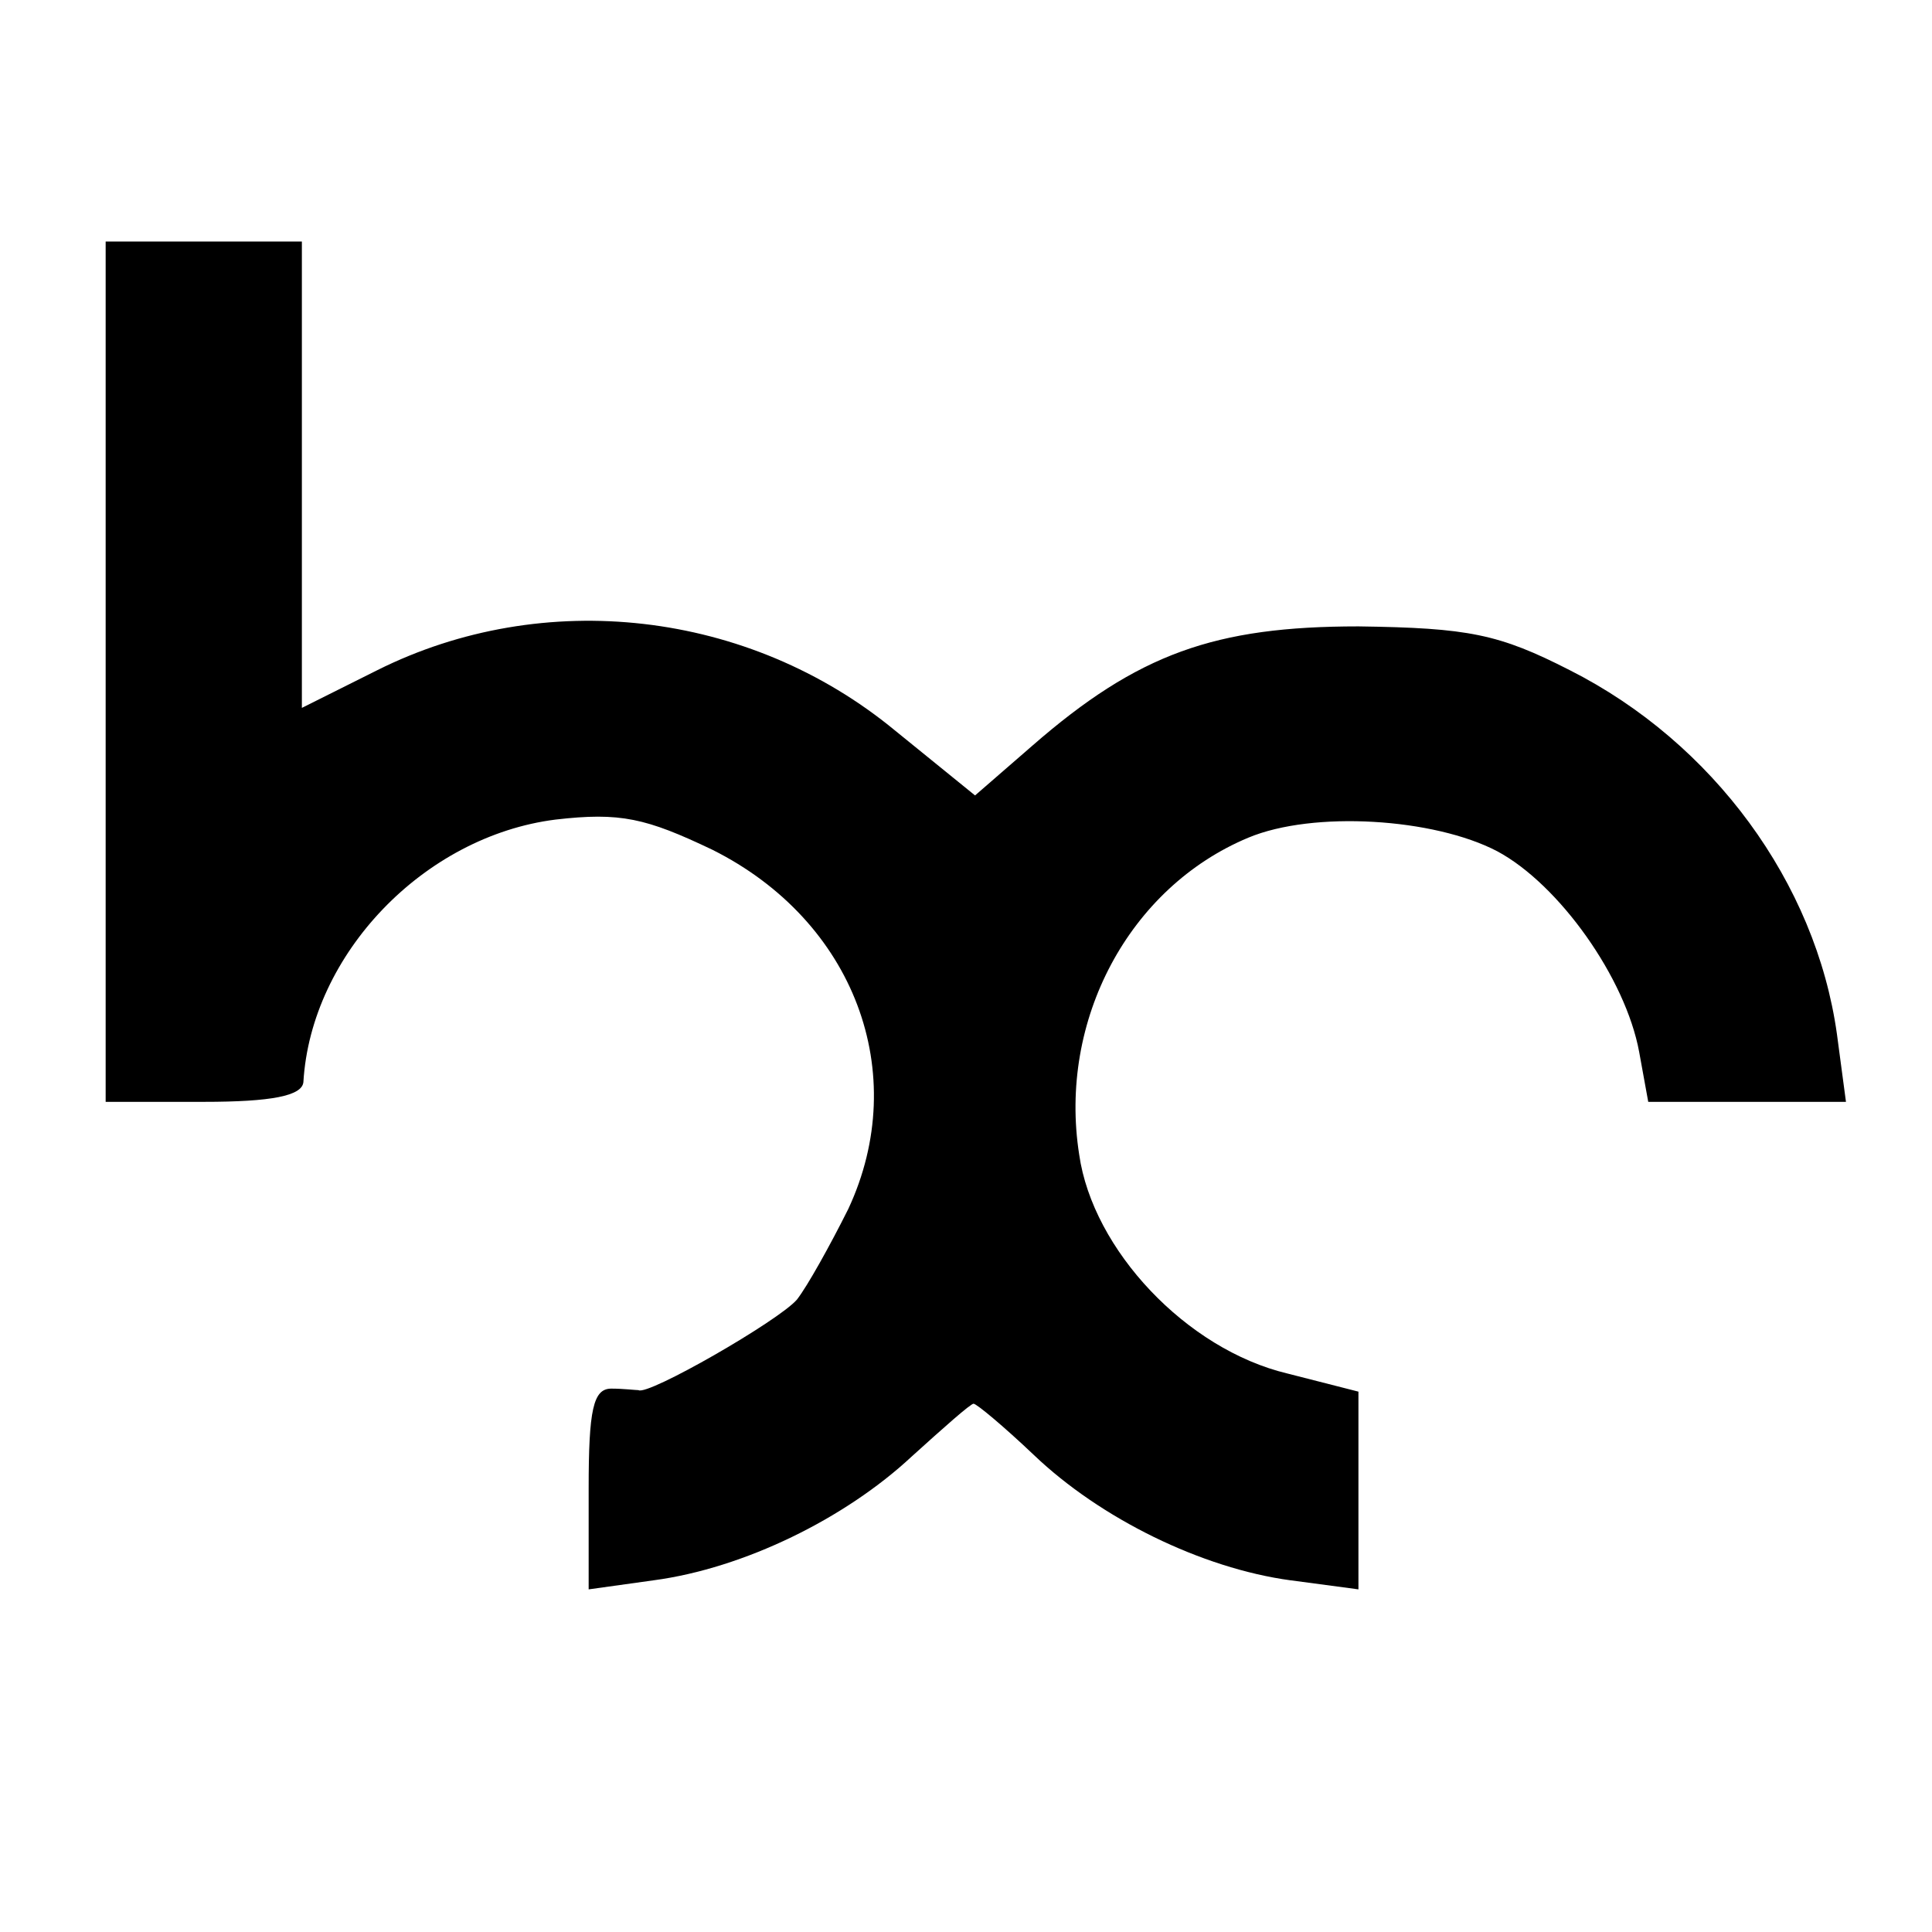
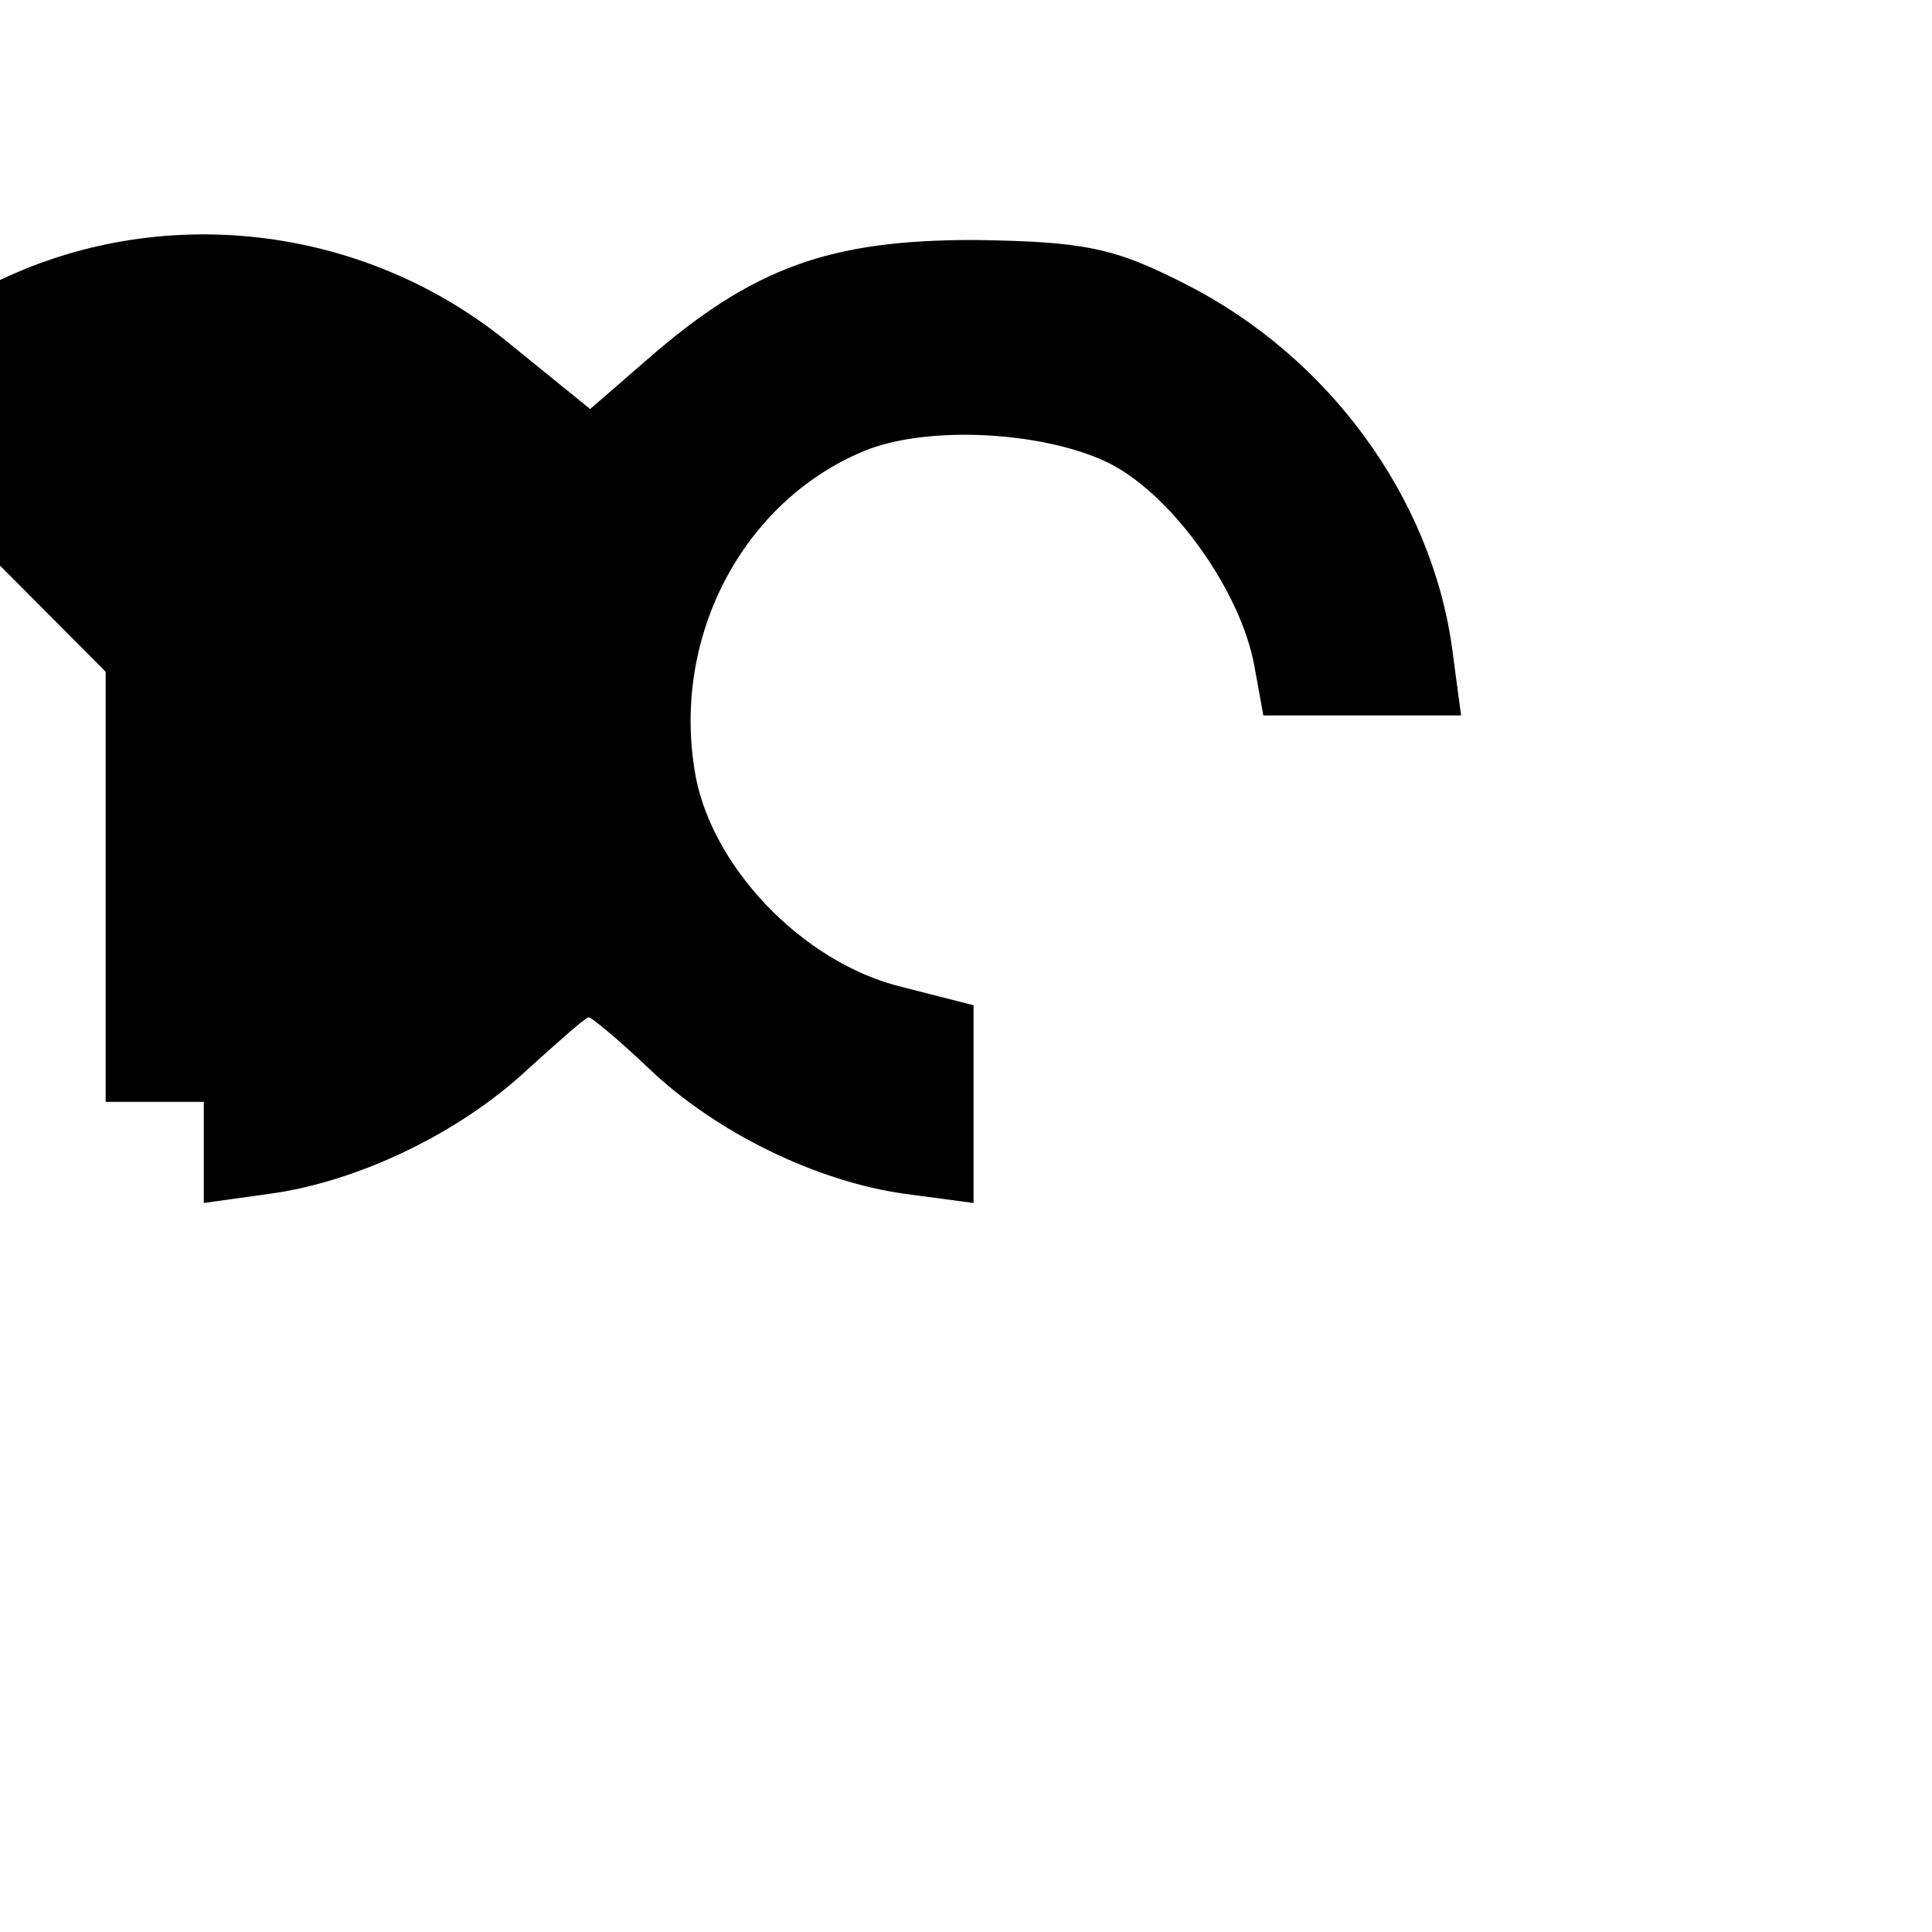
<svg xmlns="http://www.w3.org/2000/svg" version="1.0" width="128pt" height="128pt" viewBox="0 0 128 128" preserveAspectRatio="xMidYMid meet">
  <g transform="translate(0,128) scale(0.1,-0.1)" fill="#000000" stroke="none">
-     <path d="M70 835 l0 -285 65 0 c45 0 65 4 66 13 5 85 80 163 167 174 43 5 60 1 104 -20 94 -47 132 -148 90 -238 -12 -24 -27 -51 -34 -60 -12 -14 -99 -64 -105 -60 -2 0 -10 1 -18 1 -12 0 -15 -14 -15 -66 l0 -67 43 6 c60 8 127 41 171 82 21 19 39 35 41 35 2 0 20 -15 40 -34 44 -42 111 -75 170 -83 l45 -6 0 65 0 66 -47 12 c-67 16 -129 82 -138 145 -14 89 33 177 112 210 43 18 123 13 165 -9 41 -22 85 -84 94 -133 l6 -33 65 0 66 0 -6 45 c-14 100 -82 193 -177 241 -47 24 -67 28 -140 29 -95 0 -146 -18 -216 -79 l-38 -33 -53 43 c-97 80 -233 95 -343 40 l-50 -25 0 154 0 155 -65 0 -65 0 0 -285z" />
+     <path d="M70 835 l0 -285 65 0 l0 -67 43 6 c60 8 127 41 171 82 21 19 39 35 41 35 2 0 20 -15 40 -34 44 -42 111 -75 170 -83 l45 -6 0 65 0 66 -47 12 c-67 16 -129 82 -138 145 -14 89 33 177 112 210 43 18 123 13 165 -9 41 -22 85 -84 94 -133 l6 -33 65 0 66 0 -6 45 c-14 100 -82 193 -177 241 -47 24 -67 28 -140 29 -95 0 -146 -18 -216 -79 l-38 -33 -53 43 c-97 80 -233 95 -343 40 l-50 -25 0 154 0 155 -65 0 -65 0 0 -285z" />
  </g>
</svg>